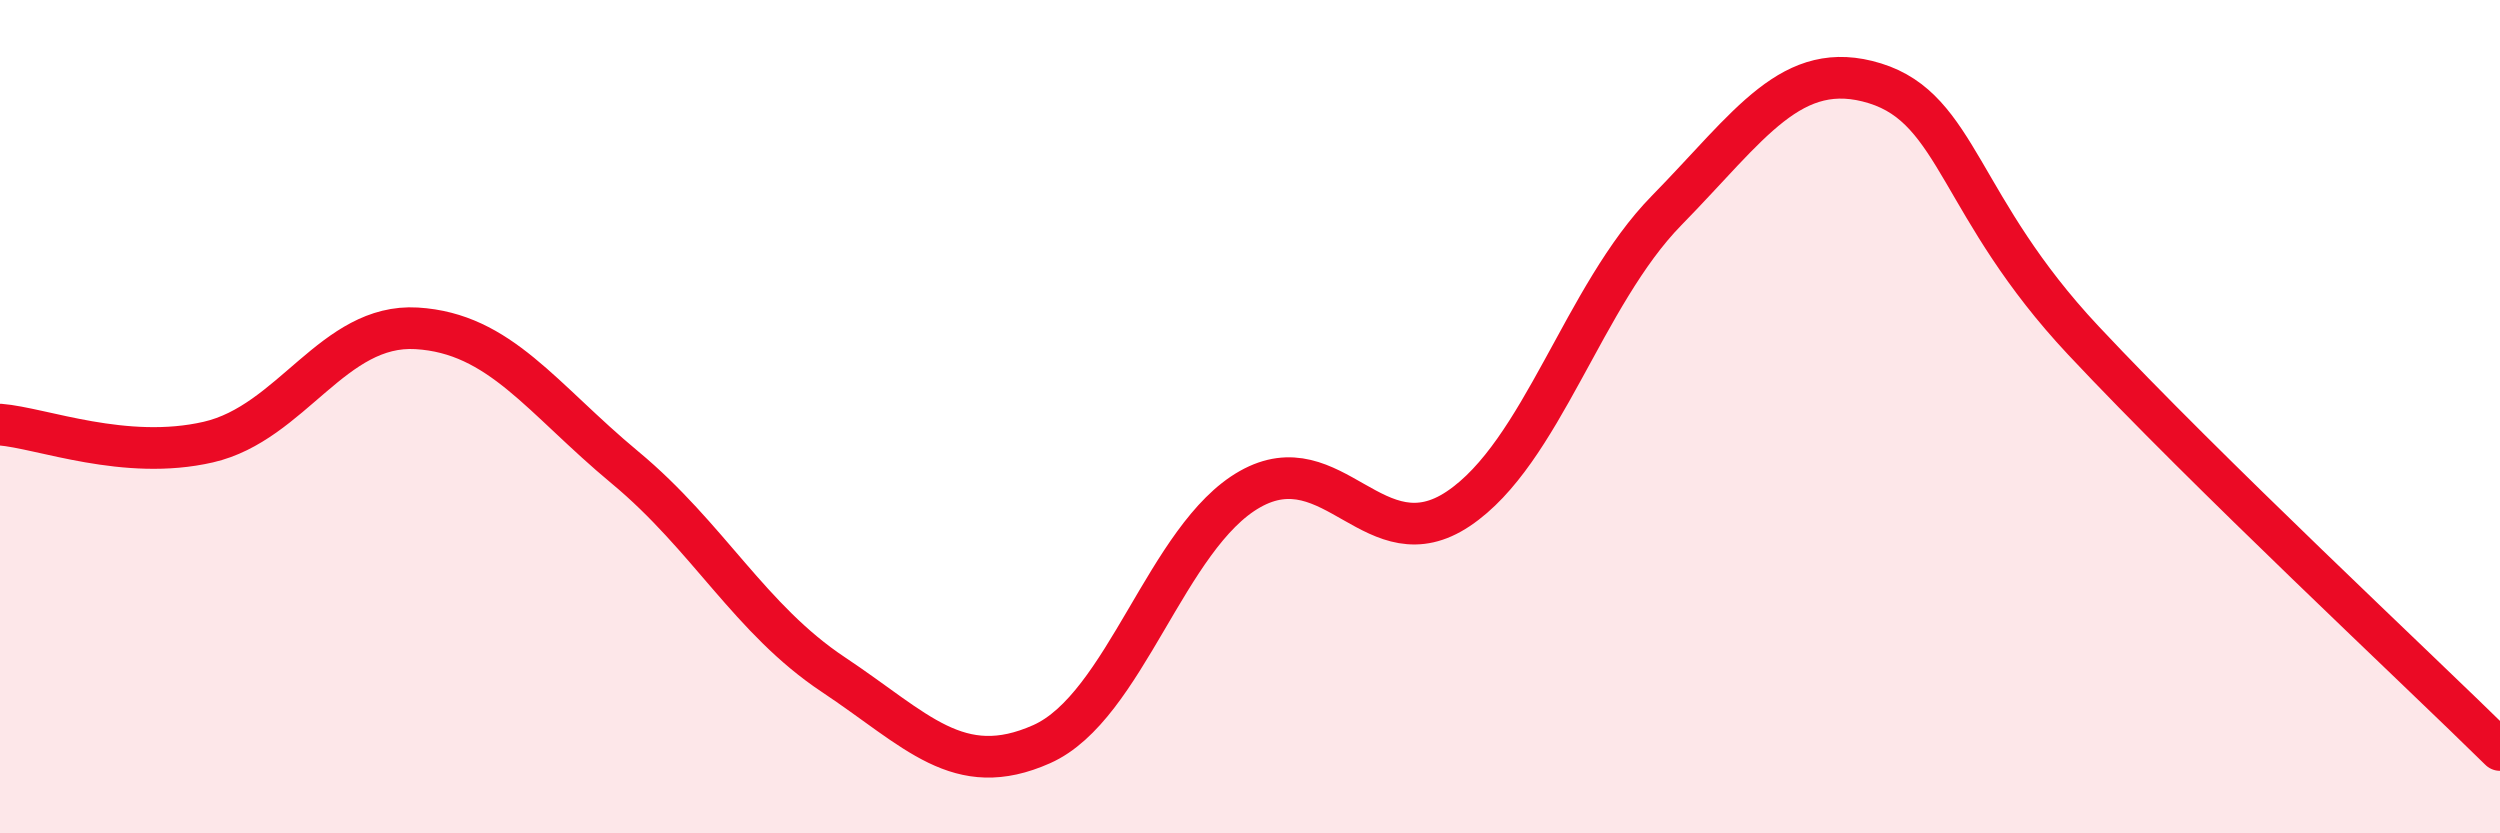
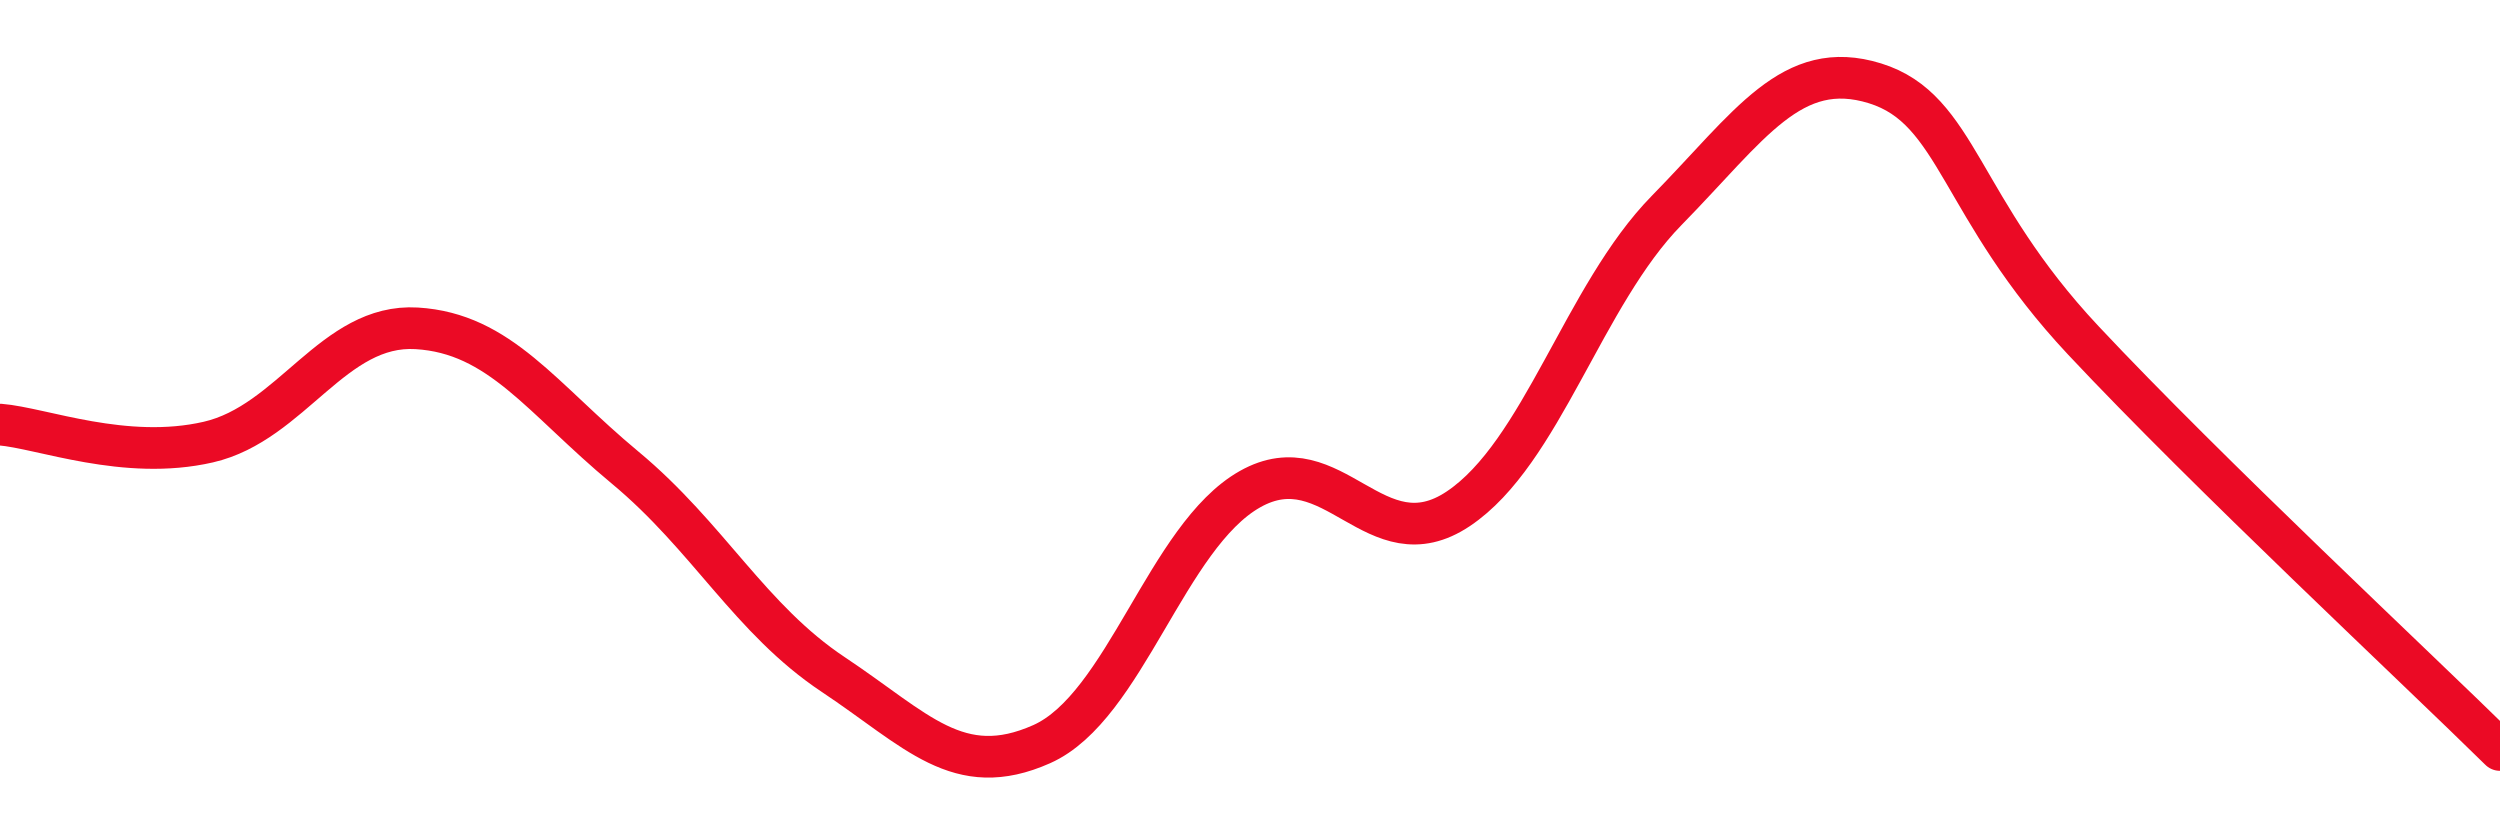
<svg xmlns="http://www.w3.org/2000/svg" width="60" height="20" viewBox="0 0 60 20">
-   <path d="M 0,10.19 C 1,10.27 3,11.07 5,10.61 C 7,10.15 8,7.76 10,7.88 C 12,8 13,9.56 15,11.22 C 17,12.88 18,14.86 20,16.19 C 22,17.52 23,18.75 25,17.86 C 27,16.97 28,12.87 30,11.74 C 32,10.61 33,13.55 35,12.21 C 37,10.87 38,7.09 40,5.05 C 42,3.01 43,1.38 45,2 C 47,2.62 47,4.97 50,8.17 C 53,11.37 58,16.03 60,18L60 20L0 20Z" fill="#EB0A25" opacity="0.1" stroke-linecap="round" stroke-linejoin="round" />
  <path d="M 0,10.19 C 1,10.27 3,11.07 5,10.61 C 7,10.15 8,7.76 10,7.88 C 12,8 13,9.56 15,11.22 C 17,12.88 18,14.86 20,16.19 C 22,17.52 23,18.75 25,17.86 C 27,16.97 28,12.87 30,11.74 C 32,10.61 33,13.55 35,12.21 C 37,10.87 38,7.09 40,5.05 C 42,3.01 43,1.38 45,2 C 47,2.62 47,4.97 50,8.17 C 53,11.37 58,16.03 60,18" stroke="#EB0A25" stroke-width="1" fill="none" stroke-linecap="round" stroke-linejoin="round" />
</svg>